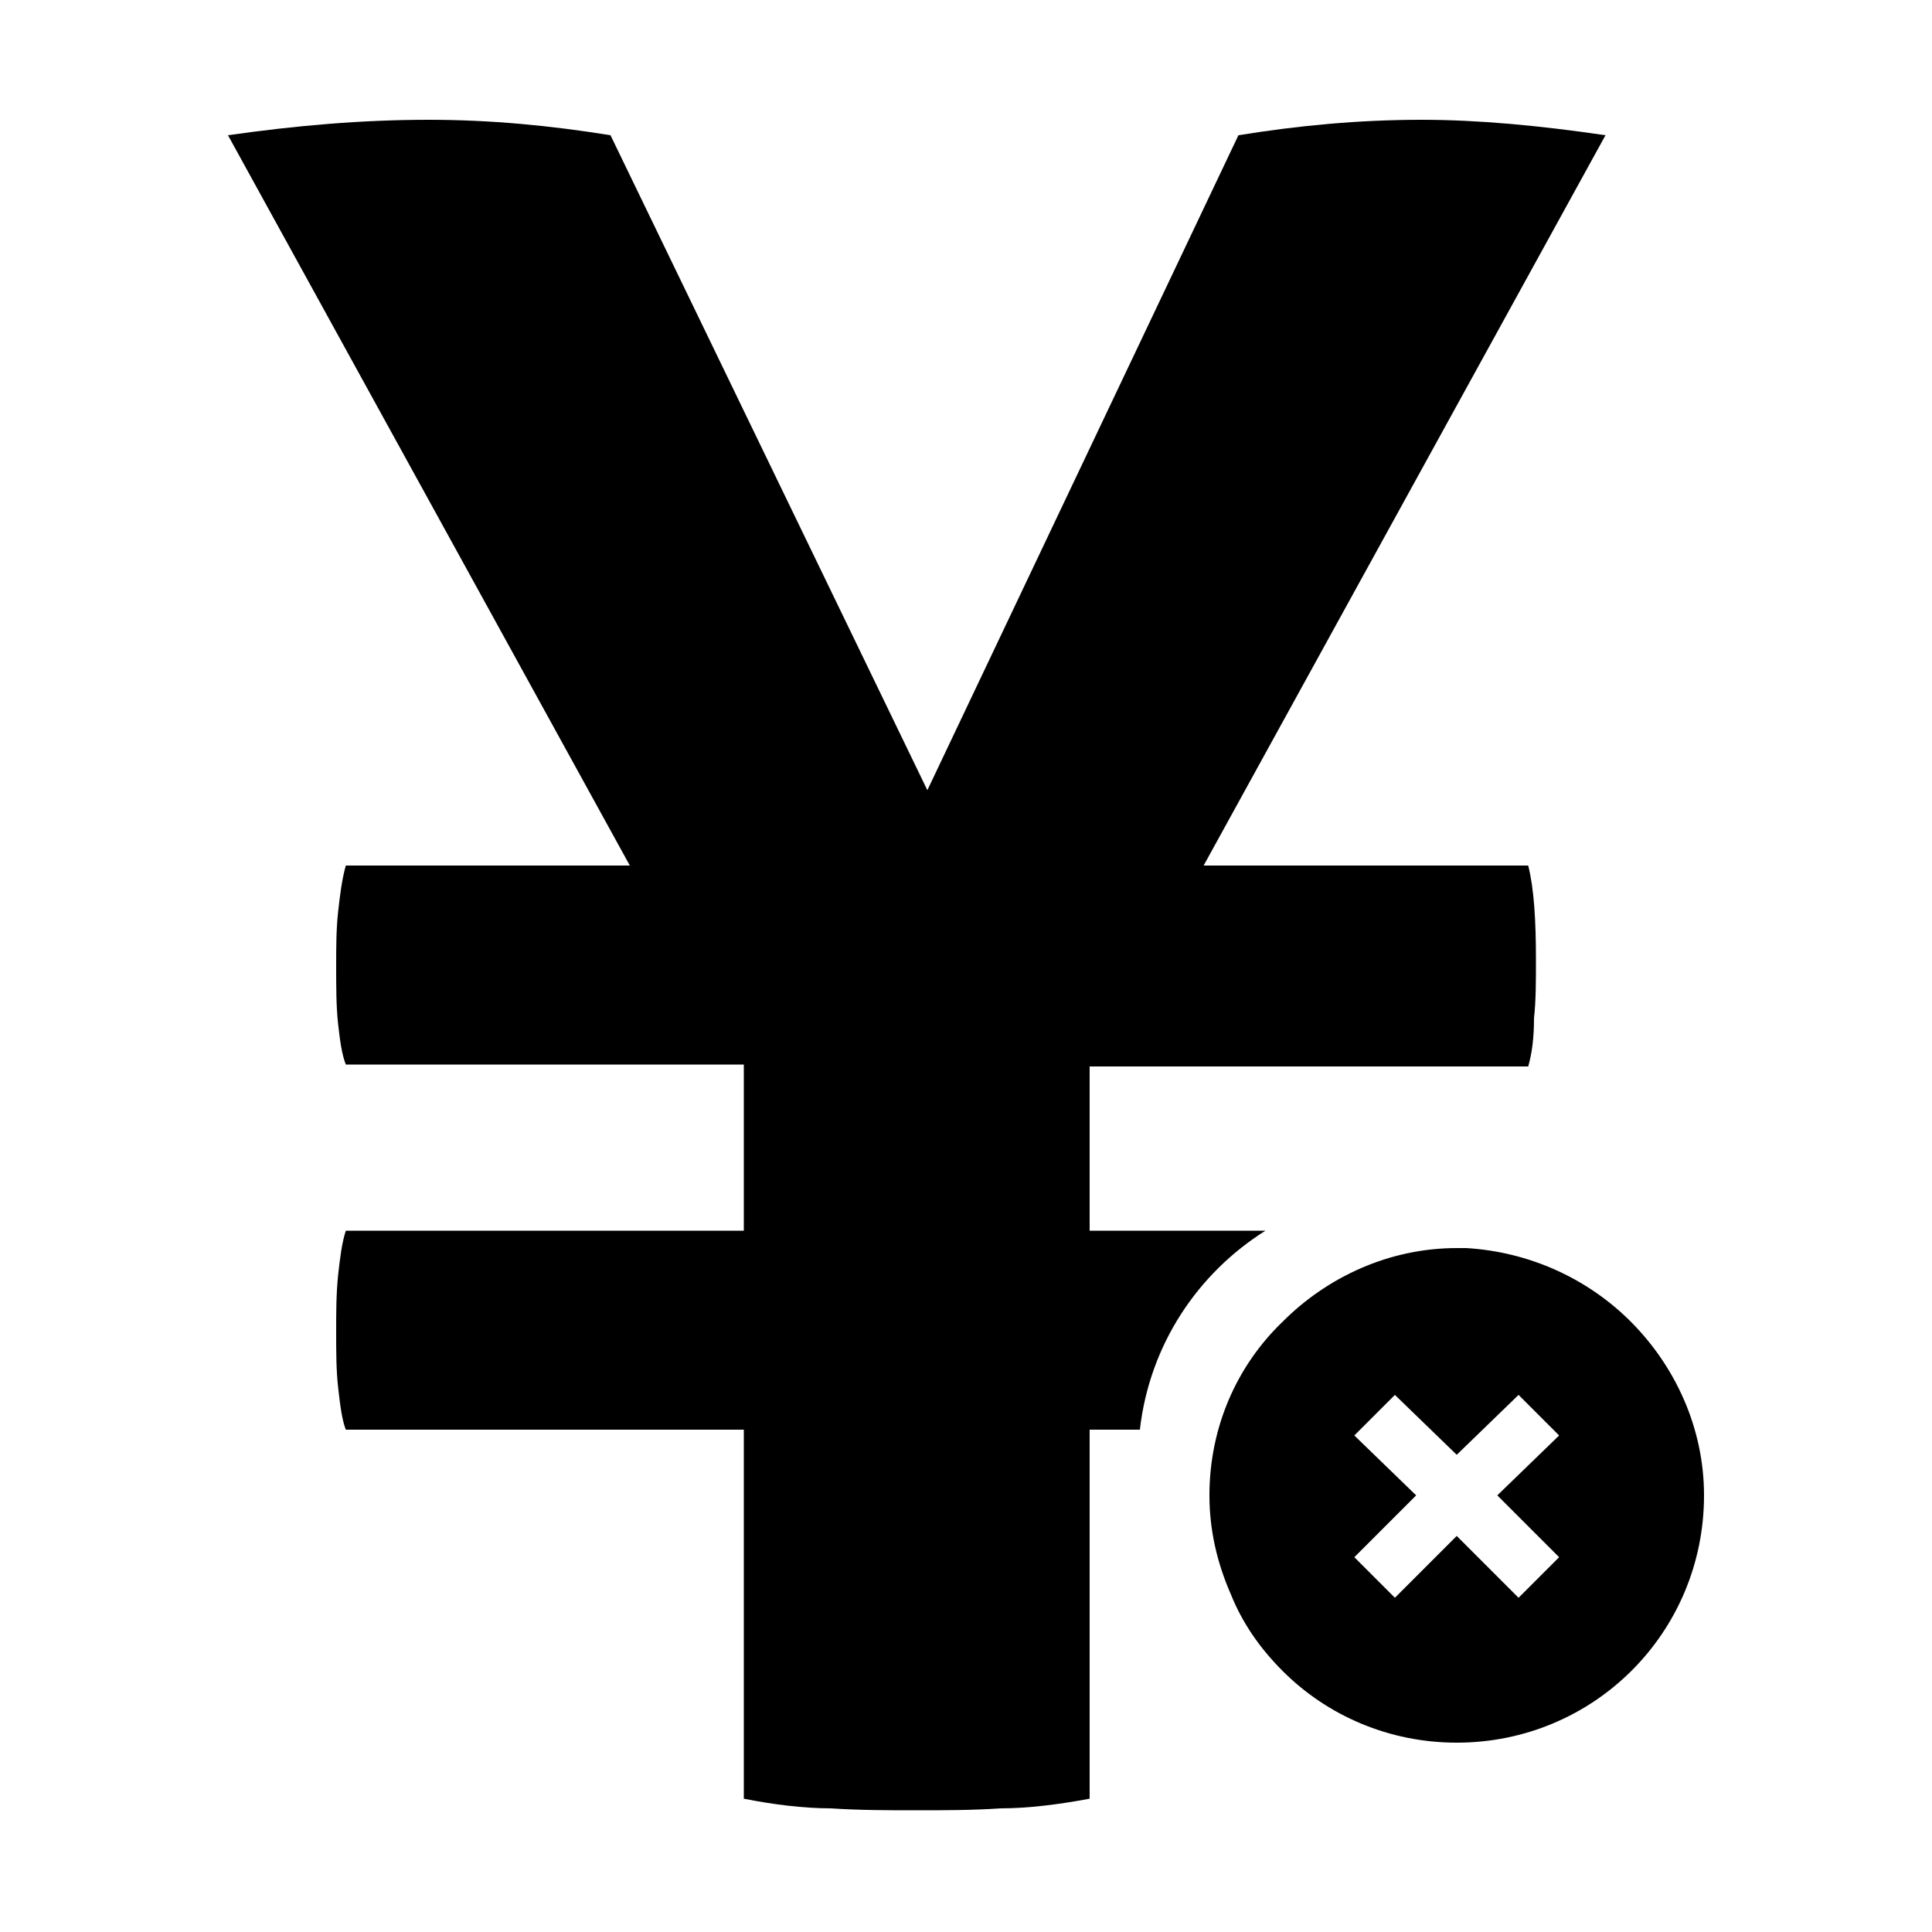
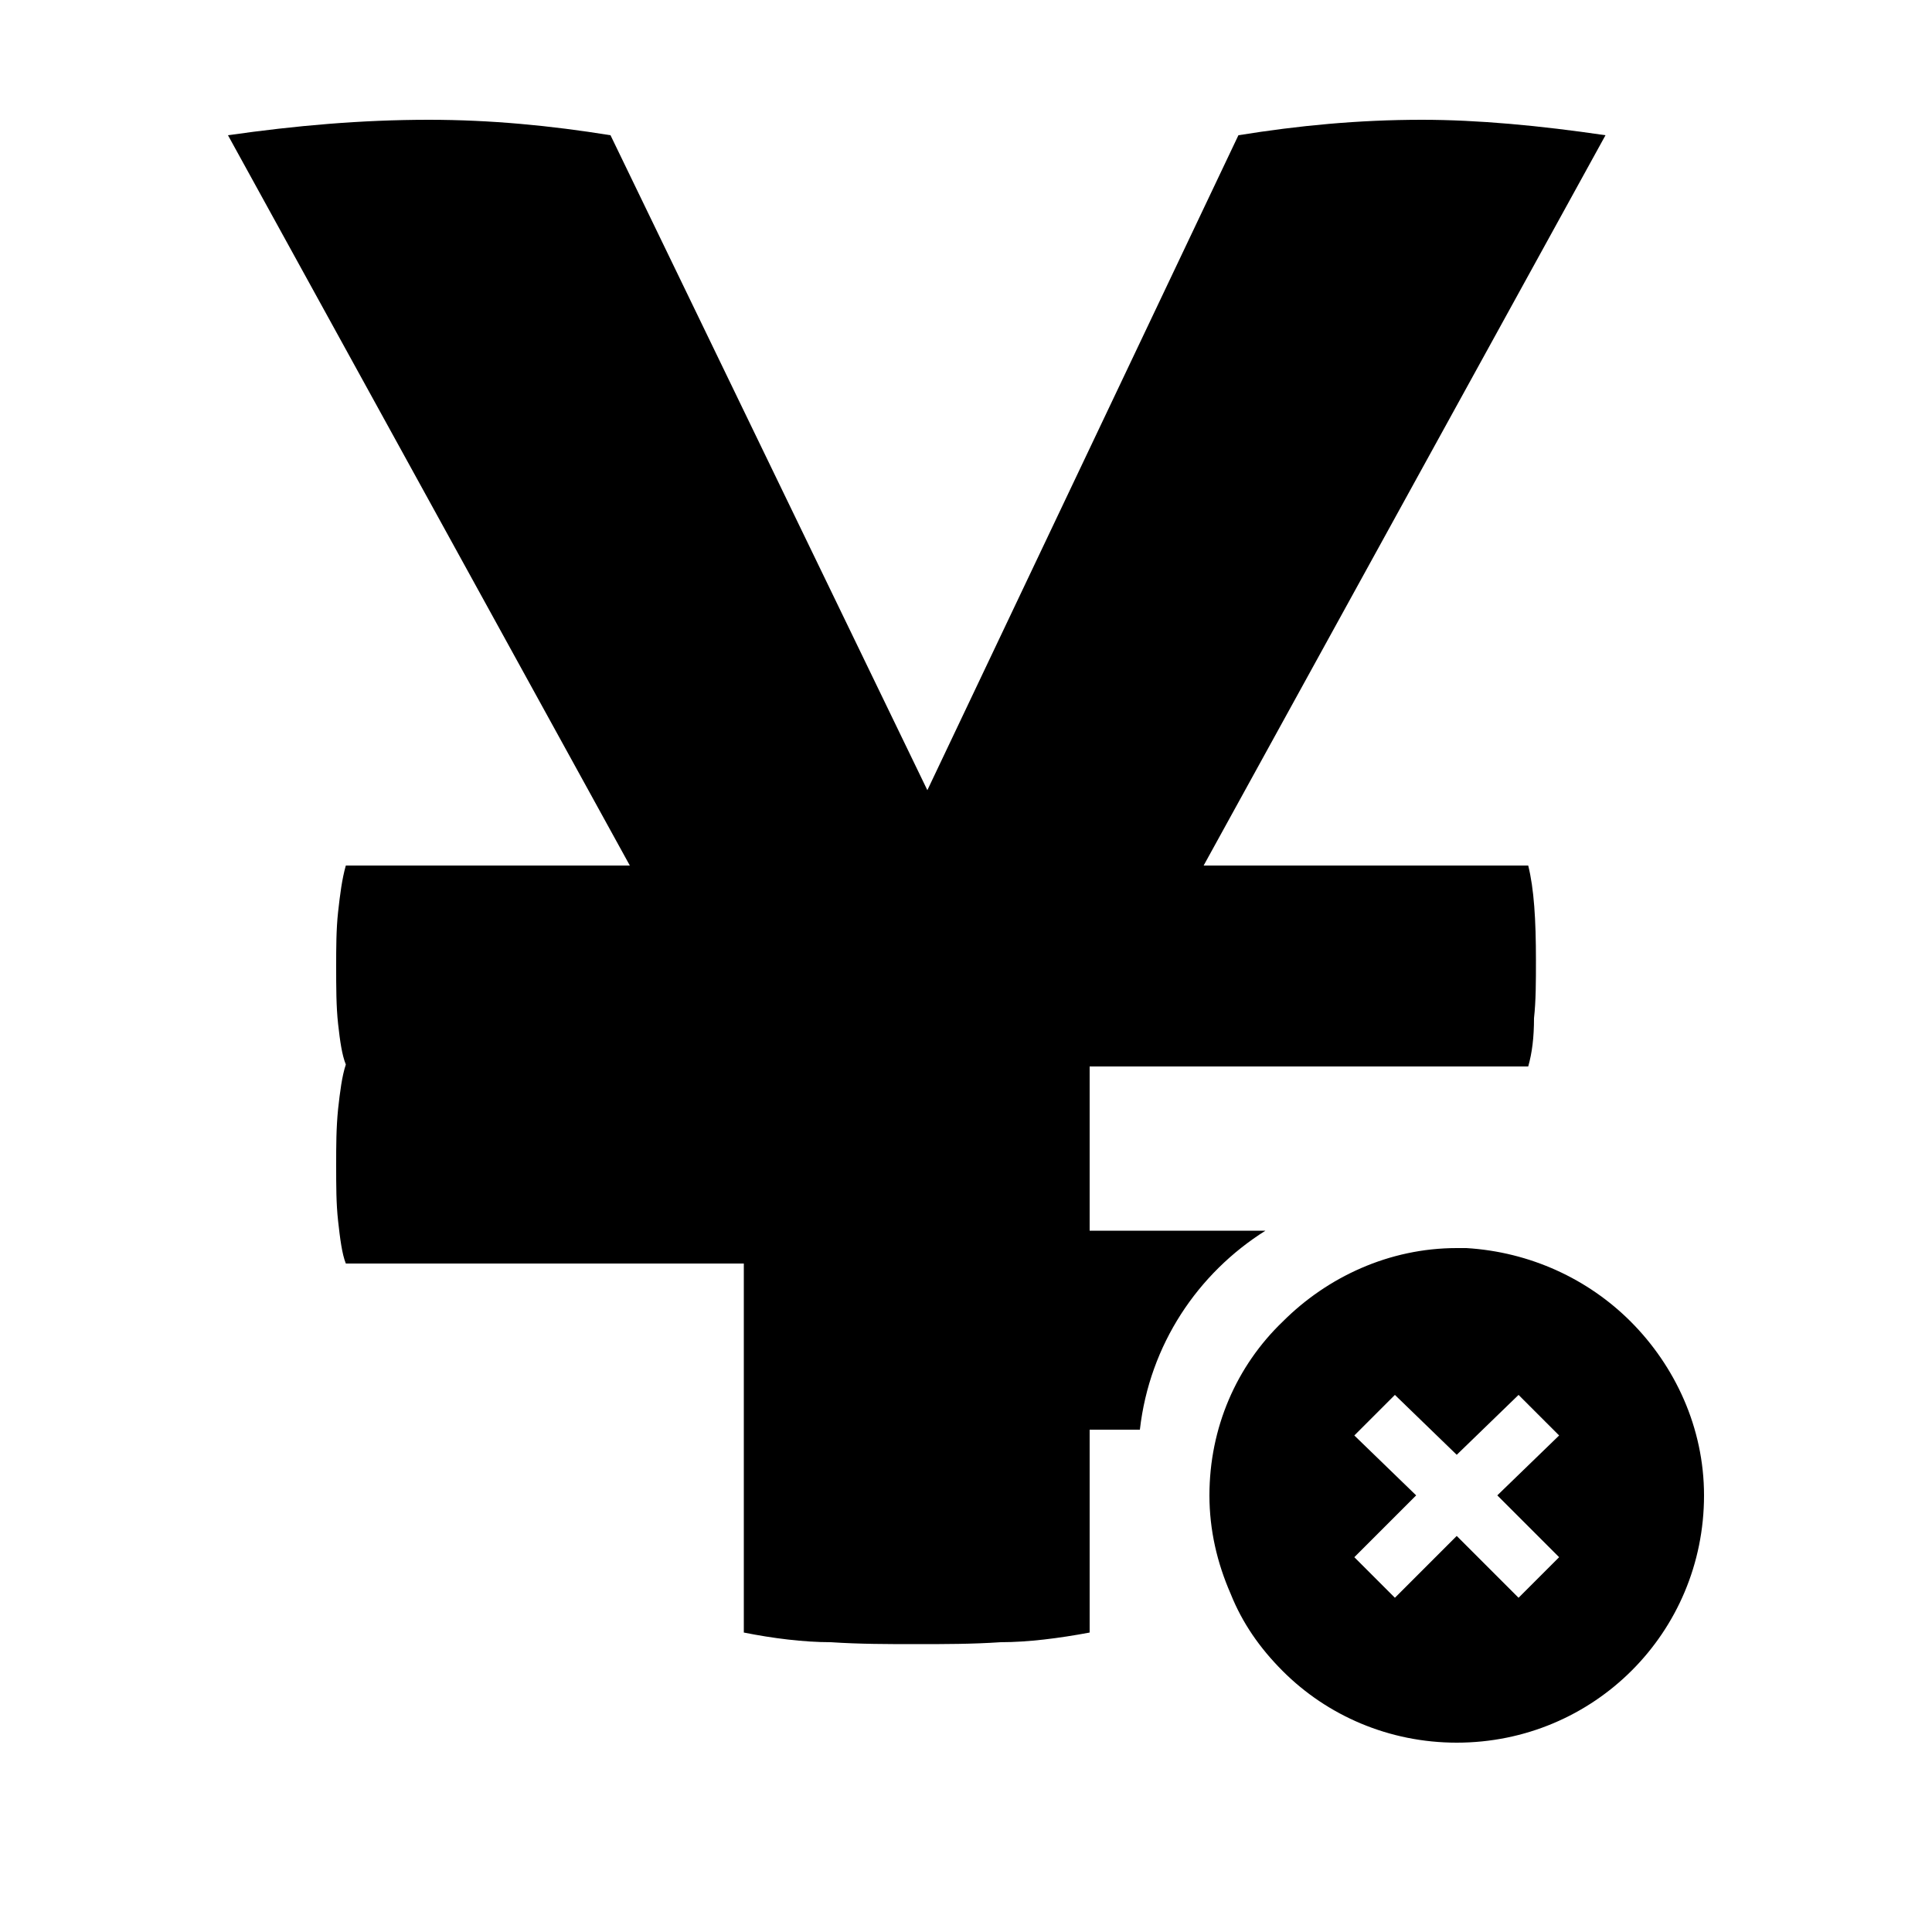
<svg xmlns="http://www.w3.org/2000/svg" width="64" height="64" viewBox="0 0 1000 1000">
-   <path d="M844 684c-22-22-52-36-85-38h-5c-35 0-67 15-90 38-24 23-38 55-38 90 0 18 4 35 11 51 6 15 15 28 27 40 23 23 55 37 90 37 71 0 128-57 128-128 0-35-15-67-38-90zm-37 122l-21 21-32-32-32 32-21-21 32-32-32-31 21-21 32 31 32-31 21 21-32 31 32 32zM623 448L831 70c-34-5-66-8-95-8-33 0-64 3-95 8L480 409 316 70c-31-5-62-8-94-8-35 0-69 3-104 8l208 378H179c-2 7-3 15-4 24s-1 19-1 28c0 11 0 21 1 30s2 16 4 21h206v86H179c-2 6-3 14-4 23-1 10-1 19-1 29 0 11 0 20 1 29s2 17 4 22h206v191c15 3 31 5 45 5 15 1 30 1 44 1 15 0 29 0 44-1 14 0 30-2 46-5V740h26c5-44 30-81 65-103h-91v-85h227c2-7 3-15 3-25 1-9 1-19 1-30 0-21-1-37-4-49H623z" />
+   <path d="M844 684c-22-22-52-36-85-38h-5c-35 0-67 15-90 38-24 23-38 55-38 90 0 18 4 35 11 51 6 15 15 28 27 40 23 23 55 37 90 37 71 0 128-57 128-128 0-35-15-67-38-90zm-37 122l-21 21-32-32-32 32-21-21 32-32-32-31 21-21 32 31 32-31 21 21-32 31 32 32zM623 448L831 70c-34-5-66-8-95-8-33 0-64 3-95 8L480 409 316 70c-31-5-62-8-94-8-35 0-69 3-104 8l208 378H179c-2 7-3 15-4 24s-1 19-1 28c0 11 0 21 1 30s2 16 4 21h206H179c-2 6-3 14-4 23-1 10-1 19-1 29 0 11 0 20 1 29s2 17 4 22h206v191c15 3 31 5 45 5 15 1 30 1 44 1 15 0 29 0 44-1 14 0 30-2 46-5V740h26c5-44 30-81 65-103h-91v-85h227c2-7 3-15 3-25 1-9 1-19 1-30 0-21-1-37-4-49H623z" />
</svg>